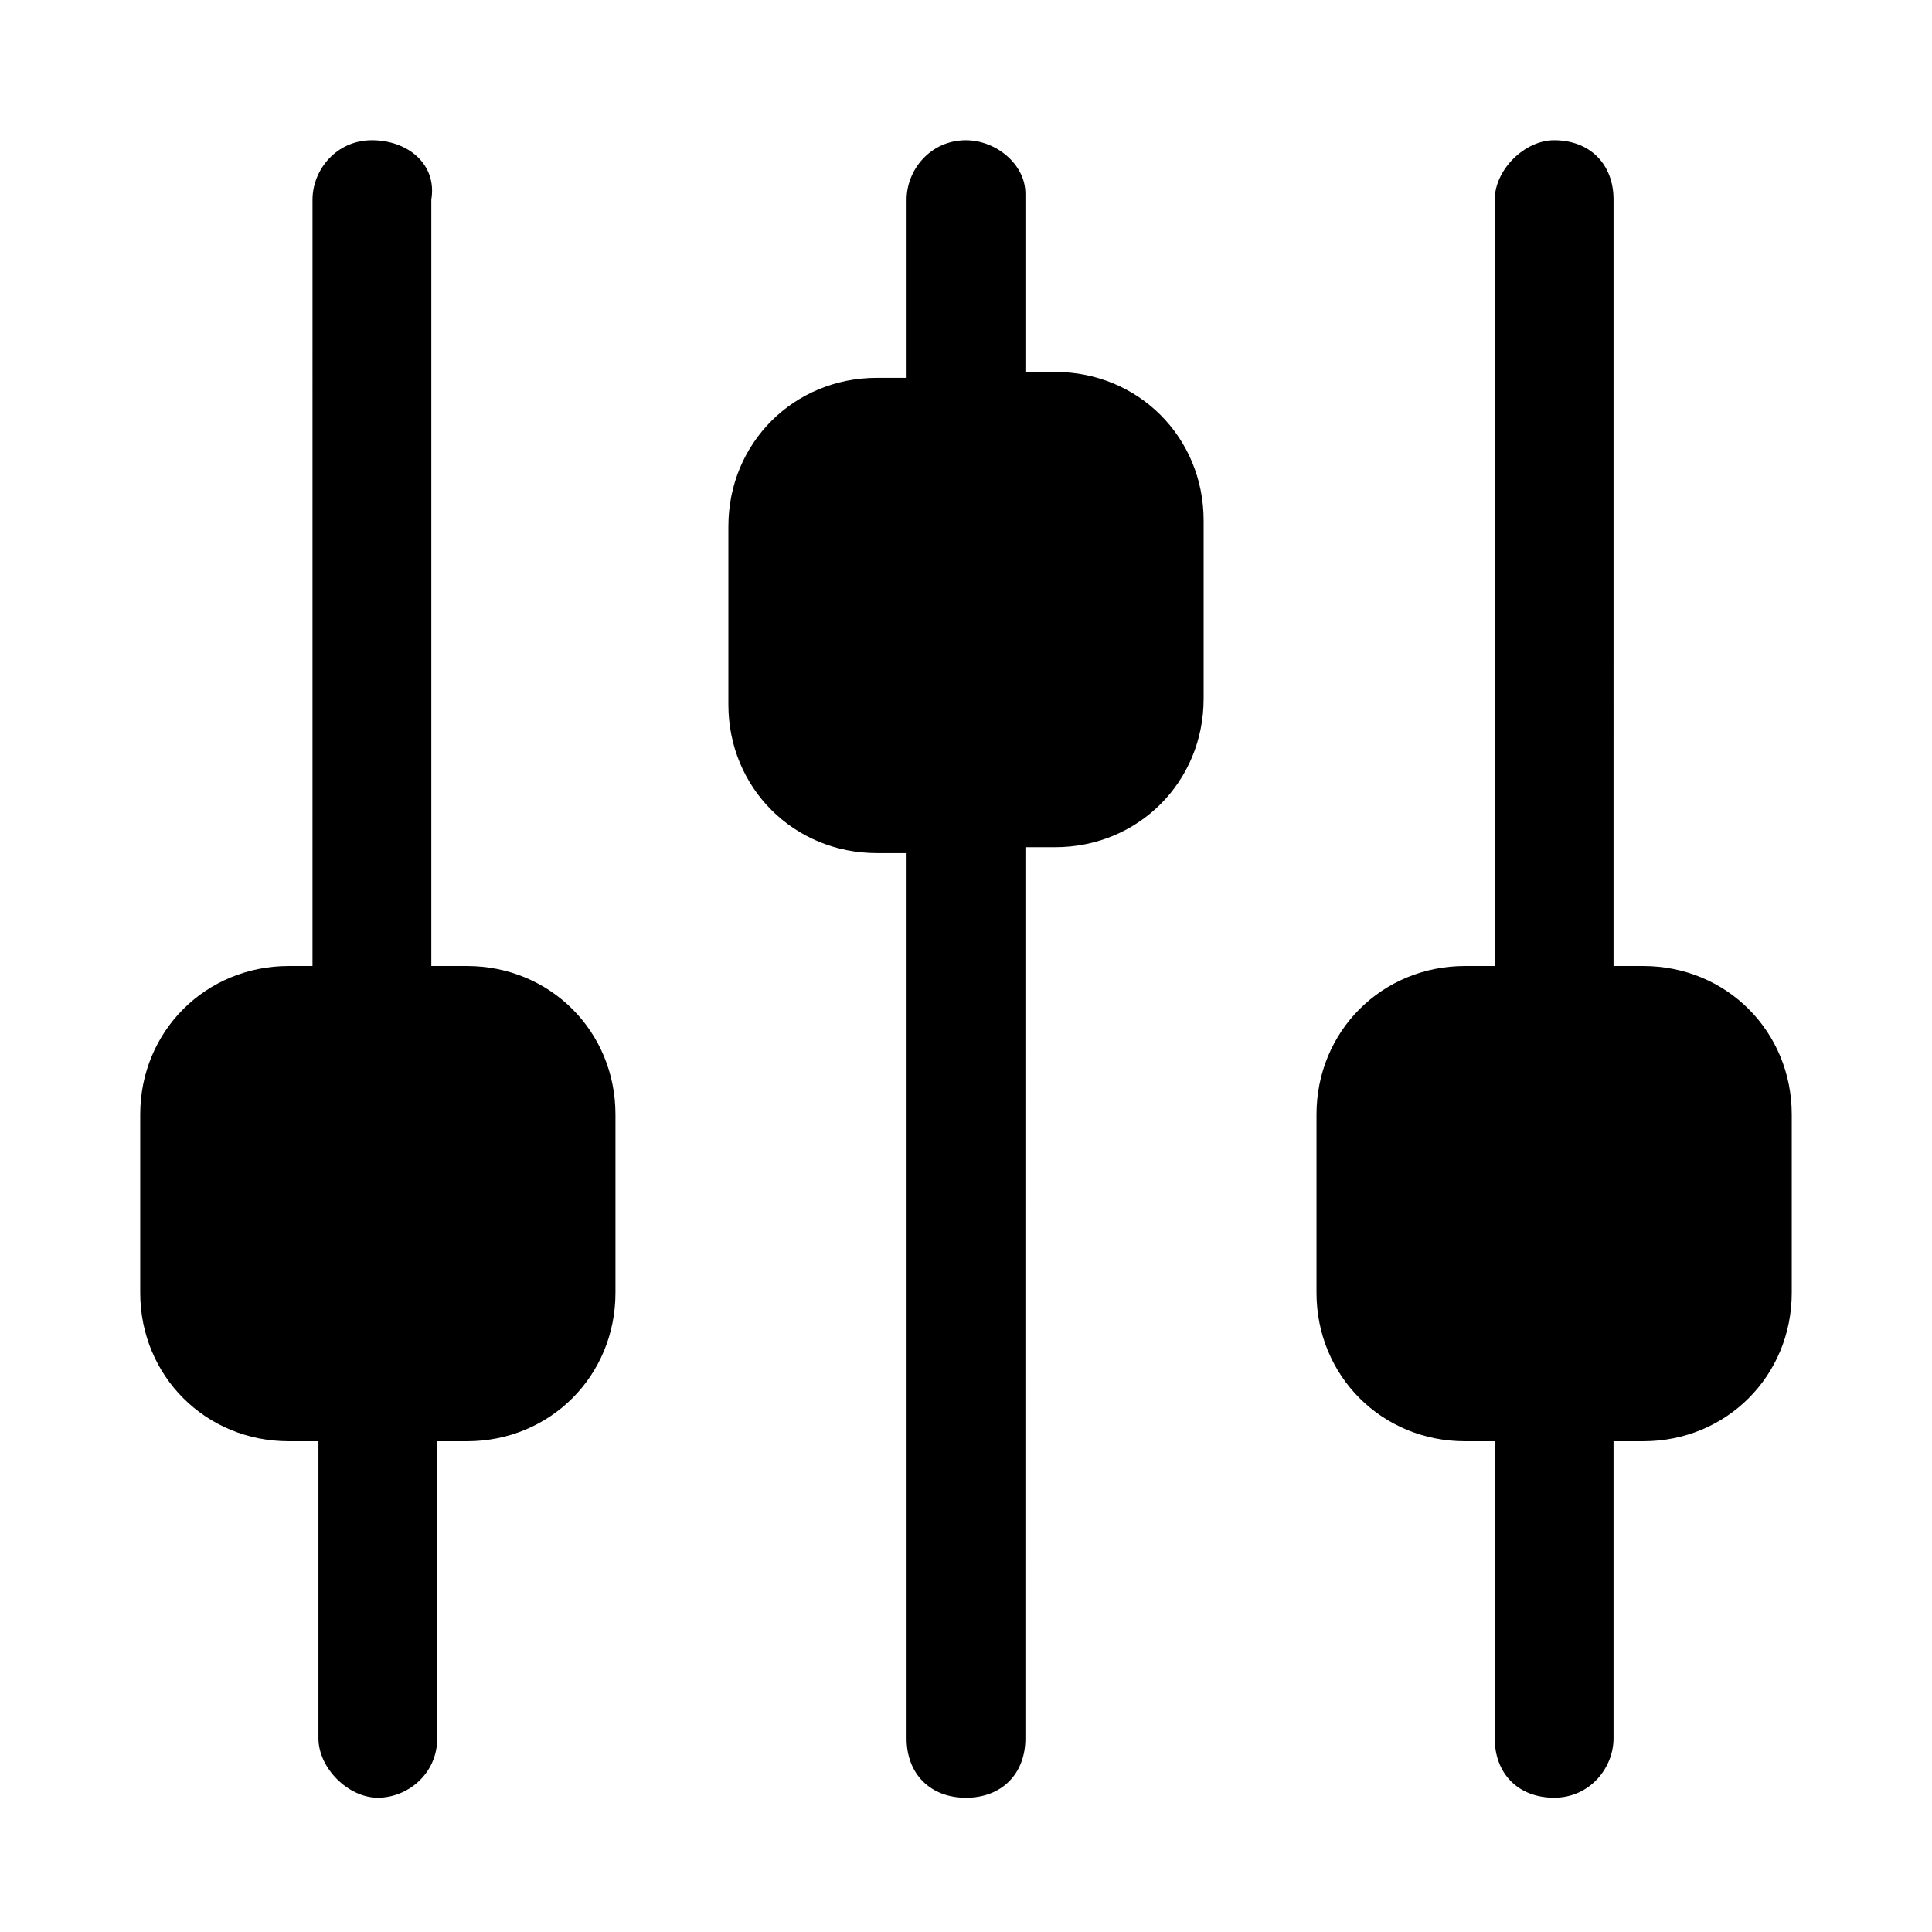
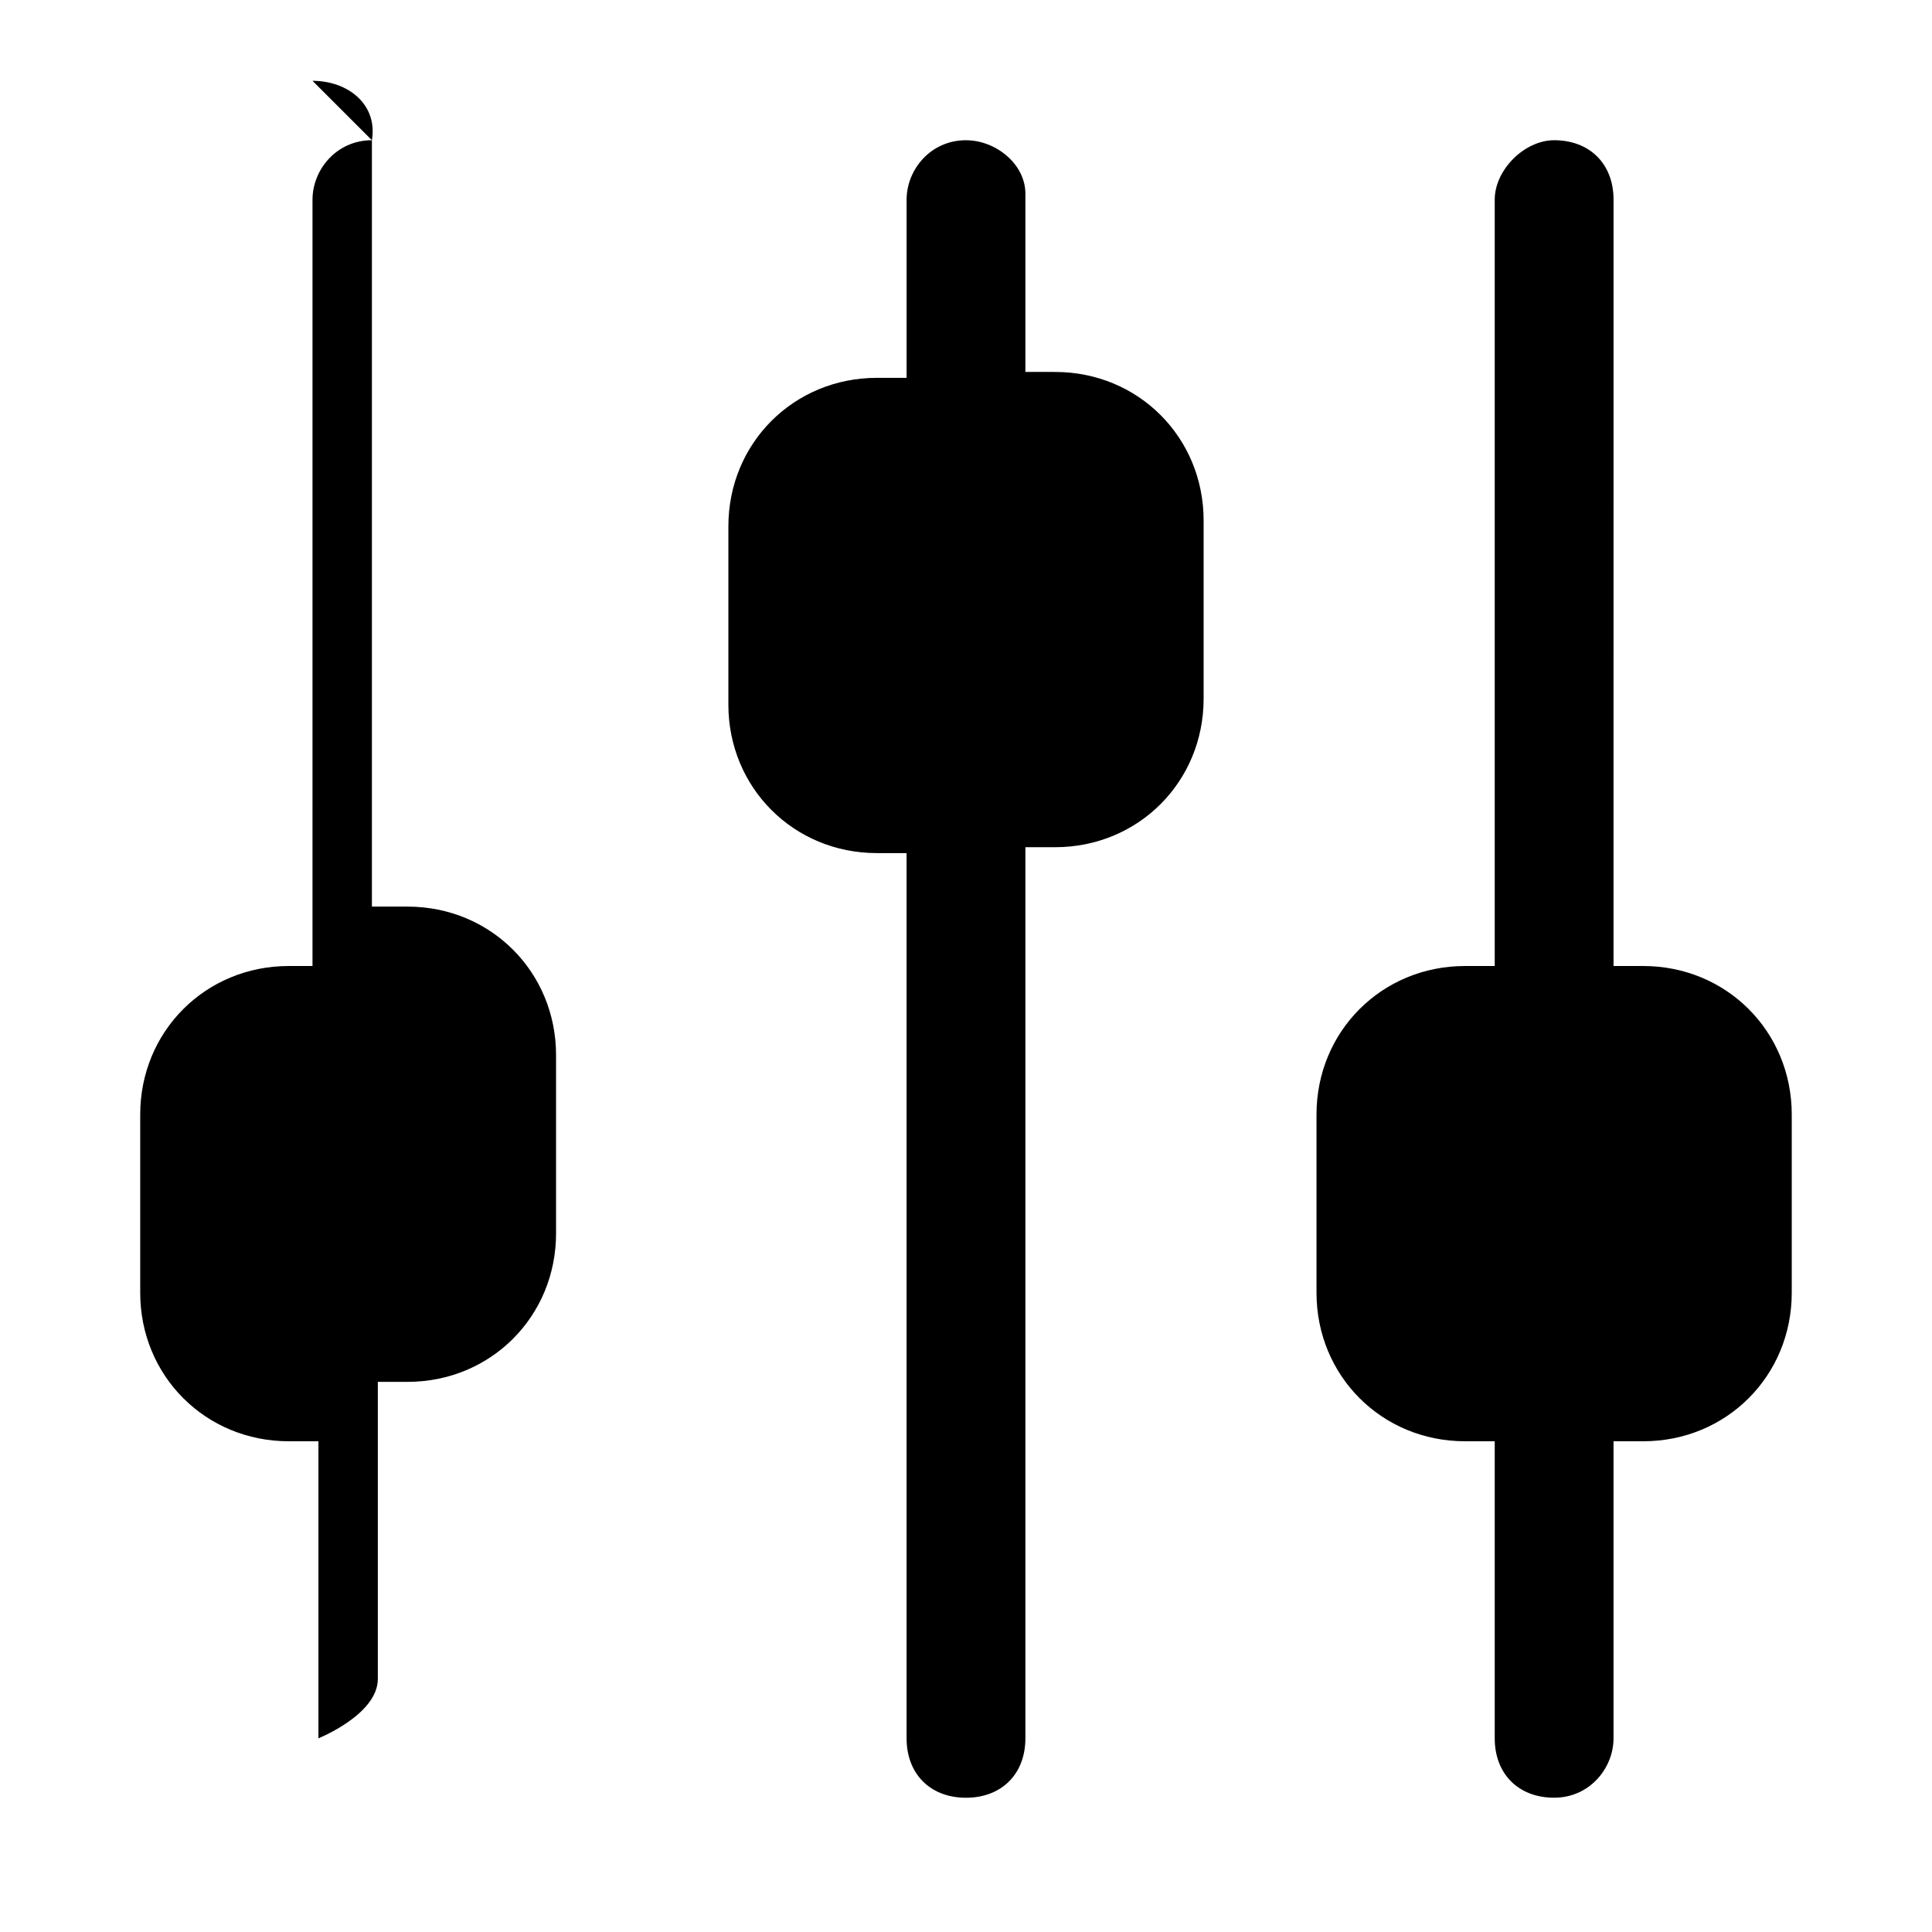
<svg xmlns="http://www.w3.org/2000/svg" fill="#000000" width="800px" height="800px" version="1.1" viewBox="144 144 512 512">
-   <path d="m242.56 181.16c-9.445 0-15.742 7.871-15.742 15.742l-0.004 203.1h-6.297c-22.043 0-39.359 17.32-39.359 39.359v47.23c0 22.043 17.32 39.359 39.359 39.359h7.871v78.719c0 7.871 7.871 15.742 15.742 15.742s15.742-6.297 15.742-15.742v-78.719h7.871c22.043 0 39.359-17.32 39.359-39.359v-47.23c0-22.043-17.32-39.359-39.359-39.359h-9.441v-203.1c1.574-9.445-6.297-15.742-15.742-15.742zm157.44 0c-9.445 0-15.742 7.871-15.742 15.742v47.23h-7.871c-22.043 0-39.359 17.32-39.359 39.359v47.23c0 22.043 17.32 39.359 39.359 39.359l7.867 0.008v234.59c0 9.445 6.297 15.742 15.742 15.742 9.445 0 15.742-6.297 15.742-15.742l0.004-236.16h7.871c22.043 0 39.359-17.32 39.359-39.359v-47.23c0-22.043-17.32-39.359-39.359-39.359l-7.871-0.004v-47.23c0-7.875-7.871-14.172-15.742-14.172zm155.86 0c-7.871 0-15.742 7.871-15.742 15.742v203.1h-7.871c-22.043 0-39.359 17.32-39.359 39.359v47.23c0 22.043 17.32 39.359 39.359 39.359h7.871v78.719c0 9.445 6.297 15.742 15.742 15.742 9.445 0 15.742-7.871 15.742-15.742v-78.719h7.871c22.043 0 39.359-17.32 39.359-39.359v-47.23c0-22.043-17.32-39.359-39.359-39.359h-7.871l0.004-203.1c0-9.445-6.297-15.742-15.746-15.742z" />
+   <path d="m242.56 181.16c-9.445 0-15.742 7.871-15.742 15.742l-0.004 203.1h-6.297c-22.043 0-39.359 17.32-39.359 39.359v47.23c0 22.043 17.32 39.359 39.359 39.359h7.871v78.719s15.742-6.297 15.742-15.742v-78.719h7.871c22.043 0 39.359-17.32 39.359-39.359v-47.23c0-22.043-17.32-39.359-39.359-39.359h-9.441v-203.1c1.574-9.445-6.297-15.742-15.742-15.742zm157.44 0c-9.445 0-15.742 7.871-15.742 15.742v47.23h-7.871c-22.043 0-39.359 17.32-39.359 39.359v47.23c0 22.043 17.32 39.359 39.359 39.359l7.867 0.008v234.59c0 9.445 6.297 15.742 15.742 15.742 9.445 0 15.742-6.297 15.742-15.742l0.004-236.16h7.871c22.043 0 39.359-17.32 39.359-39.359v-47.23c0-22.043-17.32-39.359-39.359-39.359l-7.871-0.004v-47.23c0-7.875-7.871-14.172-15.742-14.172zm155.86 0c-7.871 0-15.742 7.871-15.742 15.742v203.1h-7.871c-22.043 0-39.359 17.32-39.359 39.359v47.23c0 22.043 17.32 39.359 39.359 39.359h7.871v78.719c0 9.445 6.297 15.742 15.742 15.742 9.445 0 15.742-7.871 15.742-15.742v-78.719h7.871c22.043 0 39.359-17.32 39.359-39.359v-47.23c0-22.043-17.32-39.359-39.359-39.359h-7.871l0.004-203.1c0-9.445-6.297-15.742-15.746-15.742z" />
</svg>